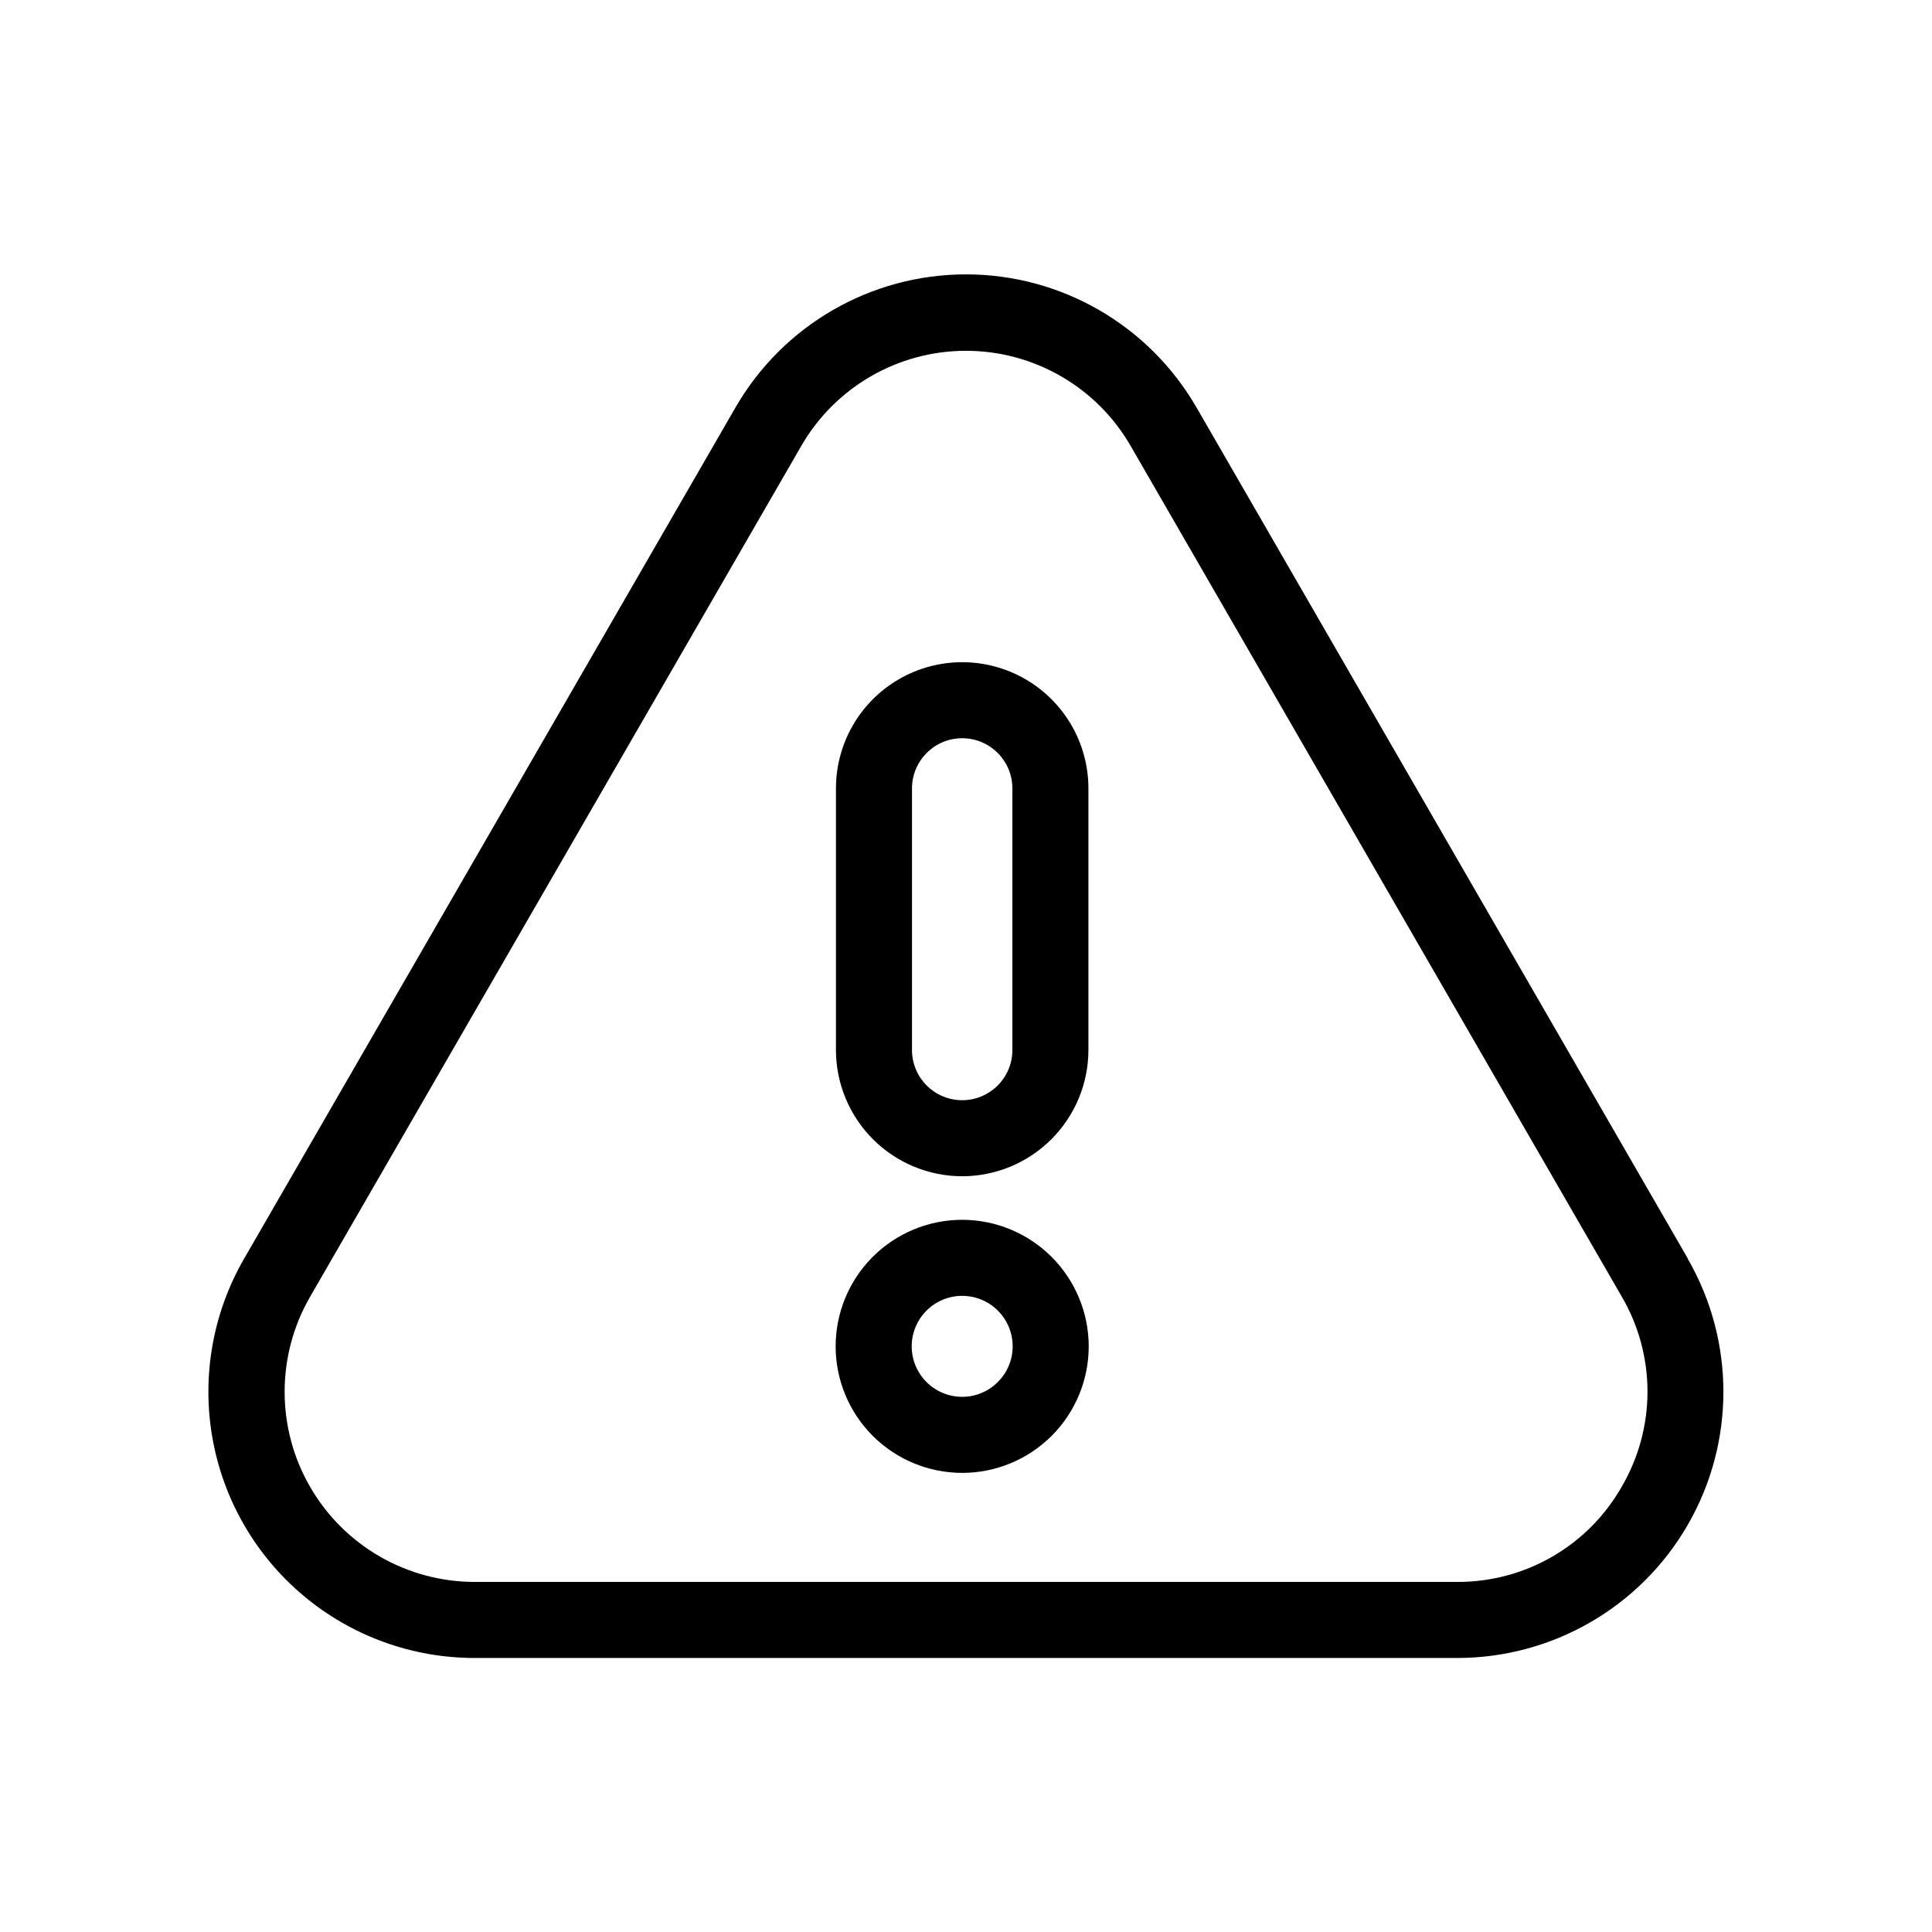
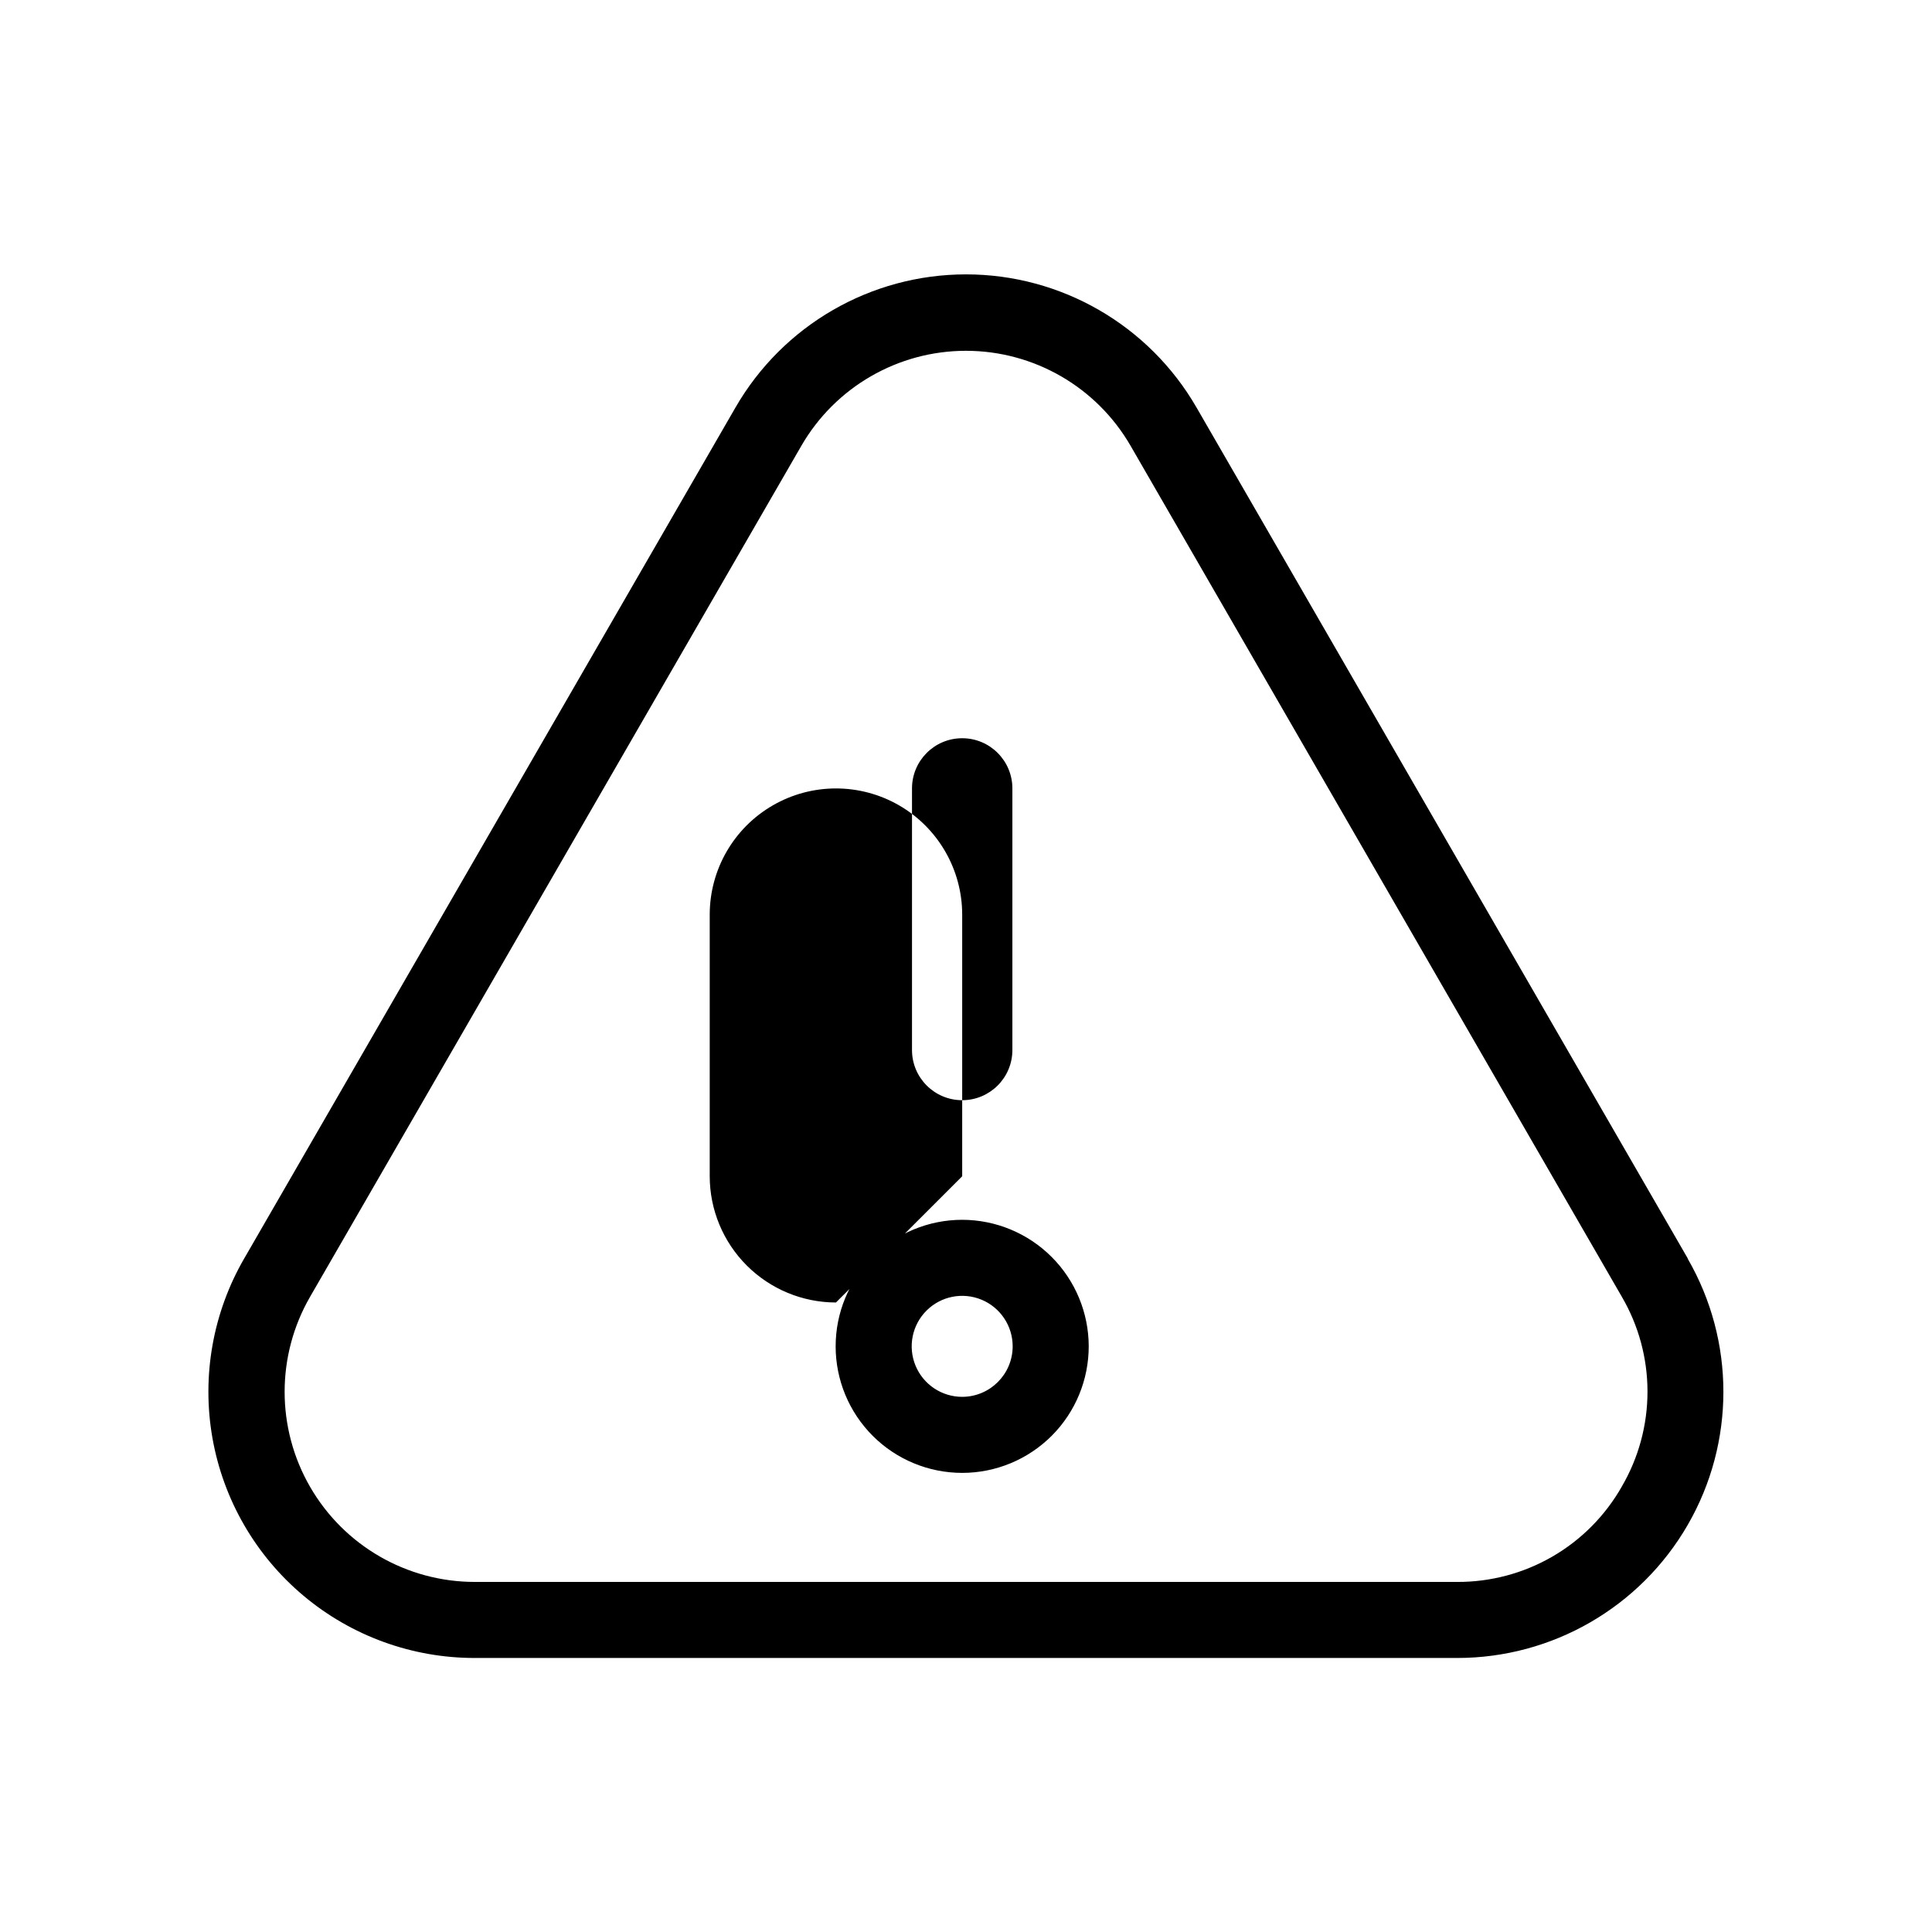
<svg xmlns="http://www.w3.org/2000/svg" fill="#000000" width="800px" height="800px" version="1.1" viewBox="144 144 512 512">
-   <path d="m398.99 455.72c8.867-0.008 17.371-3.539 23.641-9.809 6.273-6.273 9.801-14.773 9.812-23.645v-69.324c0-11.949-6.379-22.992-16.727-28.969-10.352-5.977-23.105-5.977-33.453 0-10.352 5.977-16.727 17.02-16.727 28.969v69.324c0.008 8.871 3.539 17.371 9.809 23.645 6.273 6.269 14.773 9.801 23.645 9.809zm-13.301-102.78c0-7.344 5.953-13.301 13.301-13.301 7.344 0 13.301 5.957 13.301 13.301v69.324c0 7.348-5.957 13.301-13.301 13.301-7.348 0-13.301-5.953-13.301-13.301zm13.301 114.32c-8.898 0-17.43 3.535-23.719 9.828-6.289 6.293-9.82 14.824-9.816 23.719 0.004 8.898 3.543 17.426 9.836 23.715 6.293 6.285 14.828 9.812 23.727 9.809 8.895-0.008 17.422-3.551 23.707-9.848 6.285-6.297 9.809-14.832 9.797-23.727-0.02-8.883-3.562-17.398-9.848-23.676-6.285-6.277-14.801-9.809-23.684-9.82zm0 46.914v0.004c-5.414 0-10.293-3.262-12.363-8.262-2.07-5-0.926-10.758 2.898-14.582 3.828-3.828 9.586-4.973 14.586-2.902s8.258 6.949 8.258 12.363c-0.012 7.387-5.996 13.371-13.379 13.383zm192.27-36.699-130.18-225.5v0.004c-12.602-21.824-35.887-35.266-61.082-35.266-25.199 0-48.484 13.441-61.082 35.266l-130.18 225.5h-0.004c-8.324 14.363-11.312 31.203-8.445 47.559 2.871 16.352 11.414 31.168 24.133 41.84 12.719 10.672 28.793 16.516 45.395 16.504h260.37c25.199-0.004 48.484-13.445 61.082-35.27 12.598-21.824 12.598-48.711 0-70.531zm-17.453 60.457v0.004c-4.371 7.711-10.715 14.117-18.383 18.562-7.668 4.445-16.383 6.769-25.246 6.731h-260.37c-17.996-0.004-34.629-9.605-43.629-25.191-9-15.59-9-34.793 0-50.383l130.18-225.5c9-15.586 25.633-25.188 43.633-25.188 17.996 0 34.629 9.602 43.629 25.188l130.18 225.5c4.457 7.629 6.801 16.305 6.801 25.141 0 8.836-2.344 17.512-6.801 25.141z" />
+   <path d="m398.99 455.72v-69.324c0-11.949-6.379-22.992-16.727-28.969-10.352-5.977-23.105-5.977-33.453 0-10.352 5.977-16.727 17.02-16.727 28.969v69.324c0.008 8.871 3.539 17.371 9.809 23.645 6.273 6.269 14.773 9.801 23.645 9.809zm-13.301-102.78c0-7.344 5.953-13.301 13.301-13.301 7.344 0 13.301 5.957 13.301 13.301v69.324c0 7.348-5.957 13.301-13.301 13.301-7.348 0-13.301-5.953-13.301-13.301zm13.301 114.32c-8.898 0-17.43 3.535-23.719 9.828-6.289 6.293-9.82 14.824-9.816 23.719 0.004 8.898 3.543 17.426 9.836 23.715 6.293 6.285 14.828 9.812 23.727 9.809 8.895-0.008 17.422-3.551 23.707-9.848 6.285-6.297 9.809-14.832 9.797-23.727-0.02-8.883-3.562-17.398-9.848-23.676-6.285-6.277-14.801-9.809-23.684-9.82zm0 46.914v0.004c-5.414 0-10.293-3.262-12.363-8.262-2.07-5-0.926-10.758 2.898-14.582 3.828-3.828 9.586-4.973 14.586-2.902s8.258 6.949 8.258 12.363c-0.012 7.387-5.996 13.371-13.379 13.383zm192.27-36.699-130.18-225.5v0.004c-12.602-21.824-35.887-35.266-61.082-35.266-25.199 0-48.484 13.441-61.082 35.266l-130.18 225.5h-0.004c-8.324 14.363-11.312 31.203-8.445 47.559 2.871 16.352 11.414 31.168 24.133 41.84 12.719 10.672 28.793 16.516 45.395 16.504h260.37c25.199-0.004 48.484-13.445 61.082-35.27 12.598-21.824 12.598-48.711 0-70.531zm-17.453 60.457v0.004c-4.371 7.711-10.715 14.117-18.383 18.562-7.668 4.445-16.383 6.769-25.246 6.731h-260.37c-17.996-0.004-34.629-9.605-43.629-25.191-9-15.59-9-34.793 0-50.383l130.18-225.5c9-15.586 25.633-25.188 43.633-25.188 17.996 0 34.629 9.602 43.629 25.188l130.18 225.5c4.457 7.629 6.801 16.305 6.801 25.141 0 8.836-2.344 17.512-6.801 25.141z" />
</svg>